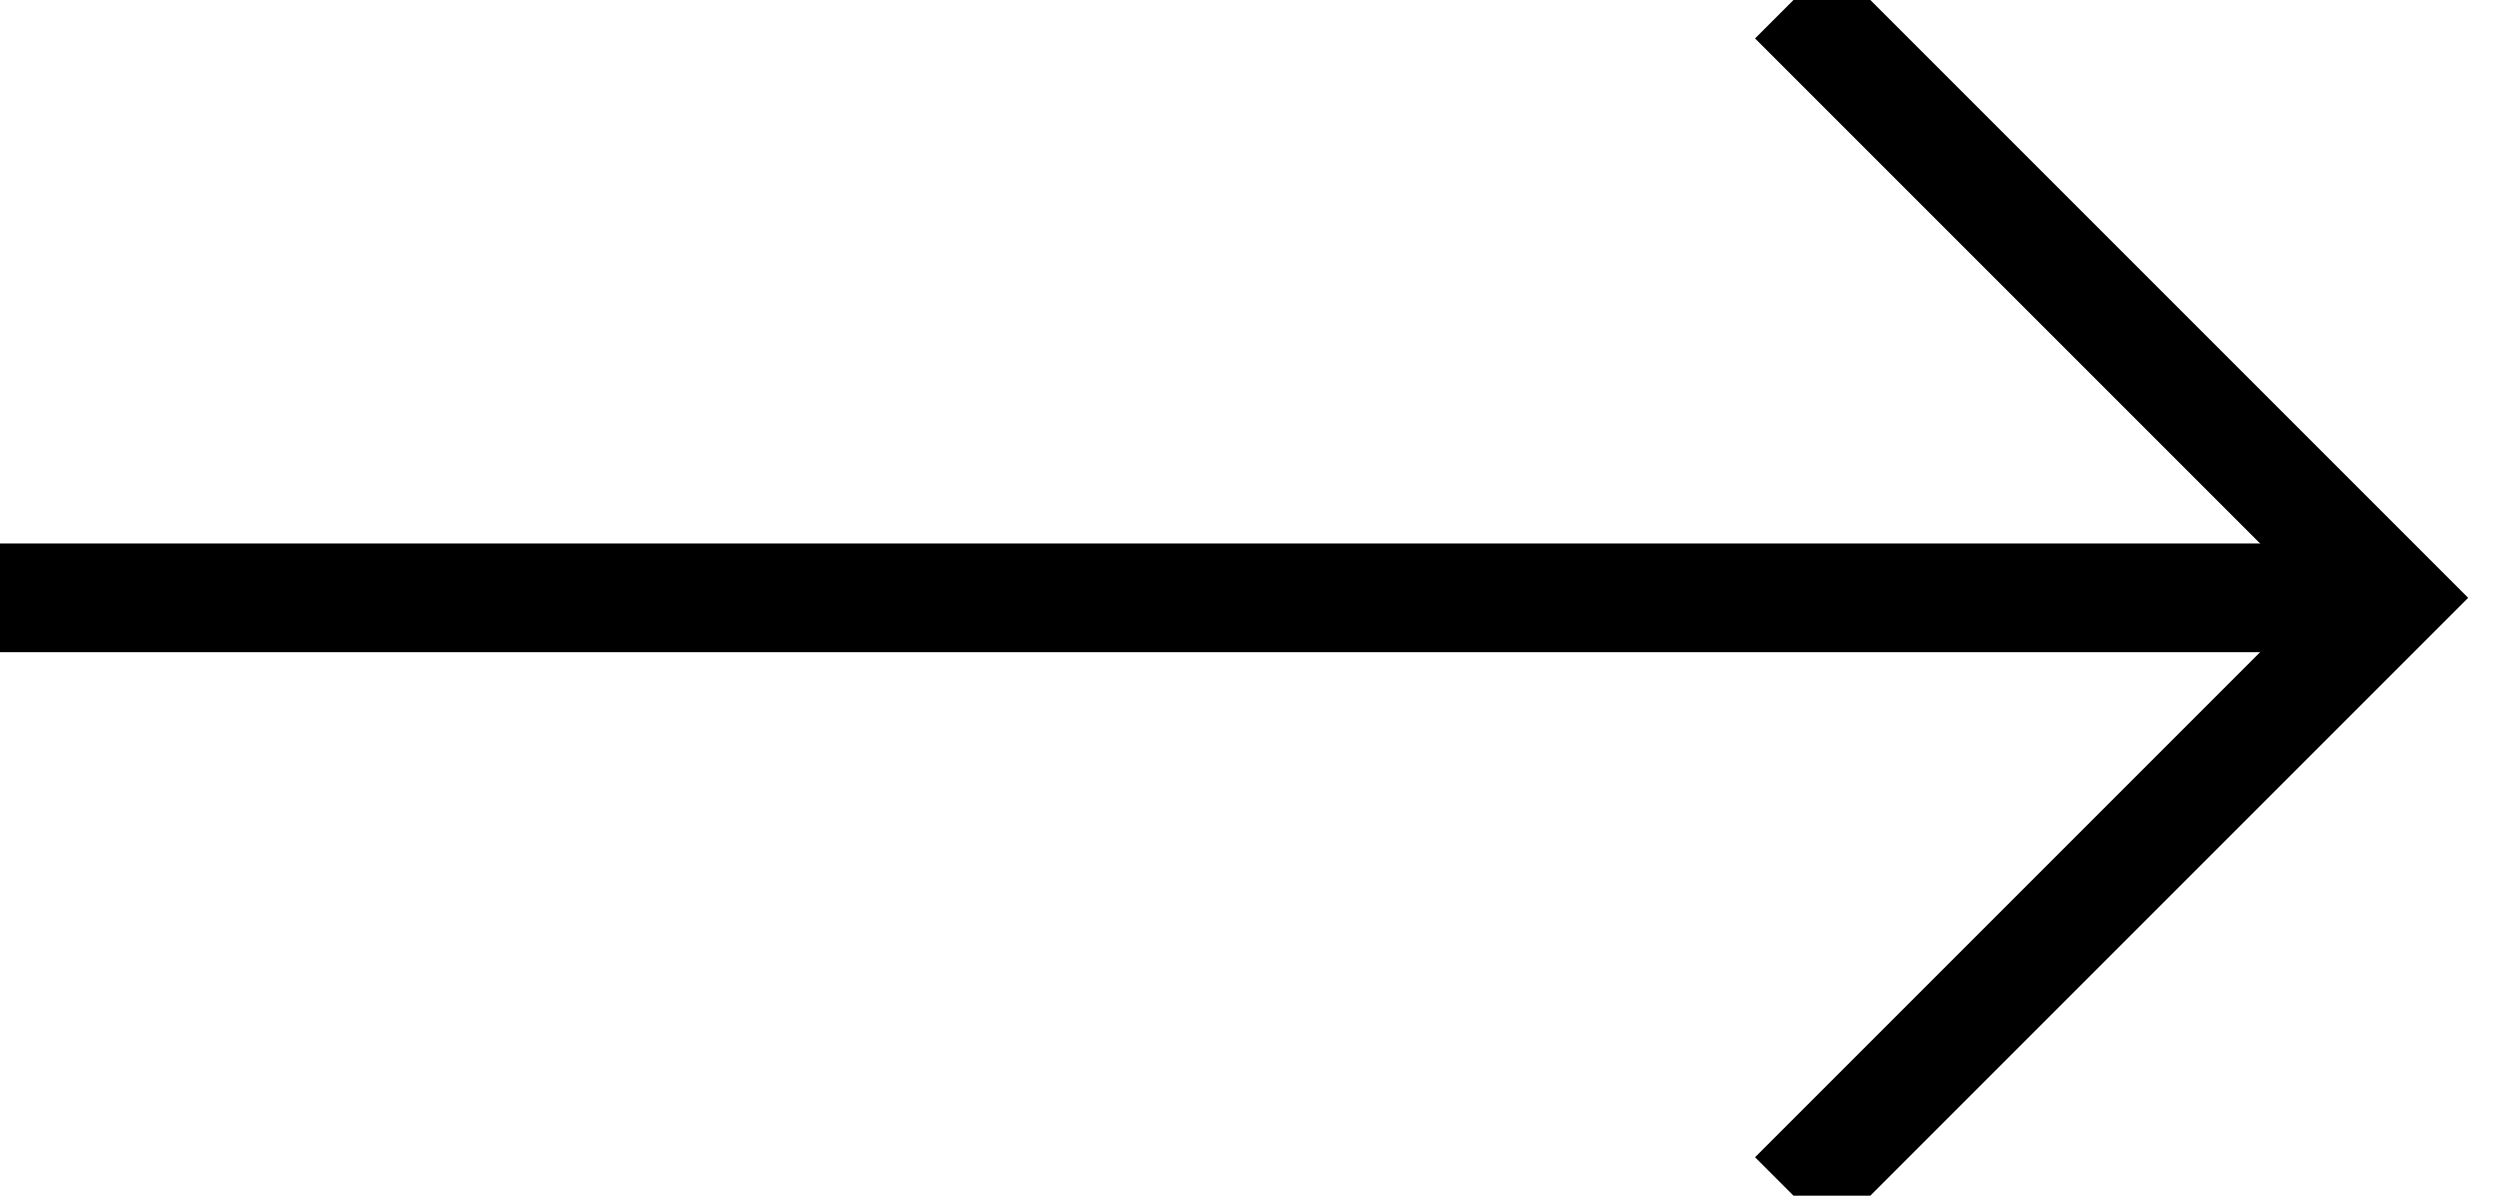
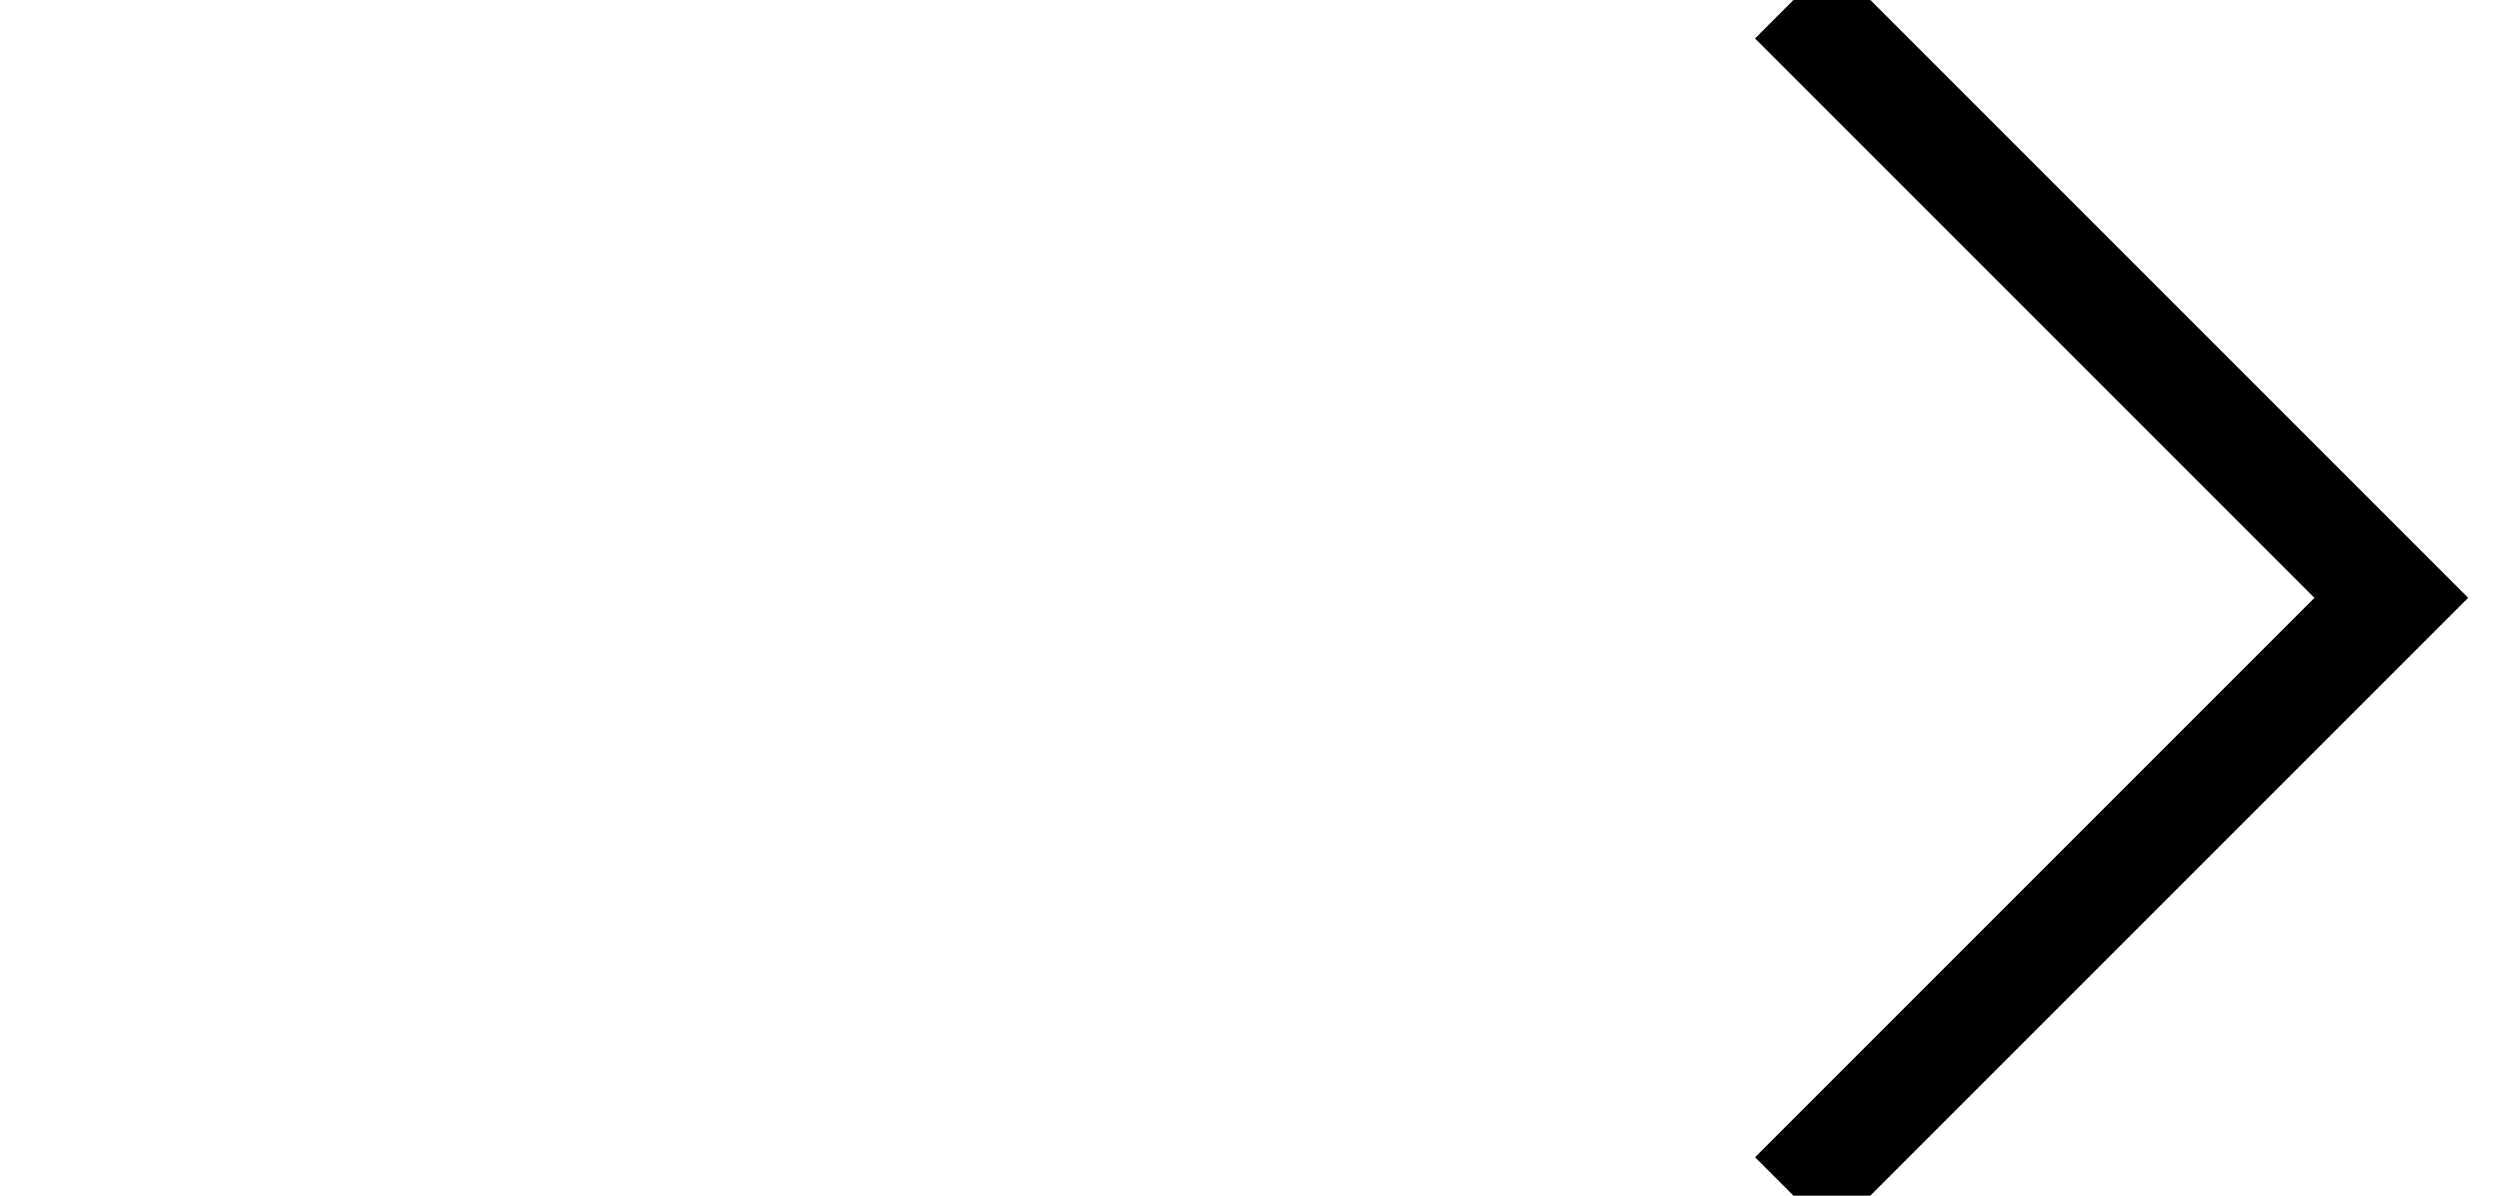
<svg xmlns="http://www.w3.org/2000/svg" width="23px" height="11px" viewBox="0 0 23 11" version="1.1">
  <title>arrow-right copy 2</title>
  <desc>Created with Sketch.</desc>
  <defs />
  <g id="Homepage" stroke="none" stroke-width="1" fill="none" fill-rule="evenodd">
    <g id="EFA-Homepage-B" transform="translate(-441, -635)" stroke="#000000">
      <g id="Hero" transform="translate(-35, 163)">
        <g id="Text" transform="translate(223, 167)">
          <g id="arrow-right" transform="translate(253, 305)">
            <g id="Shape">
-               <path d="M0,5.5 L22,5.5" />
              <polyline points="16.5 0 22 5.5 16.5 11" />
            </g>
          </g>
        </g>
      </g>
    </g>
  </g>
</svg>